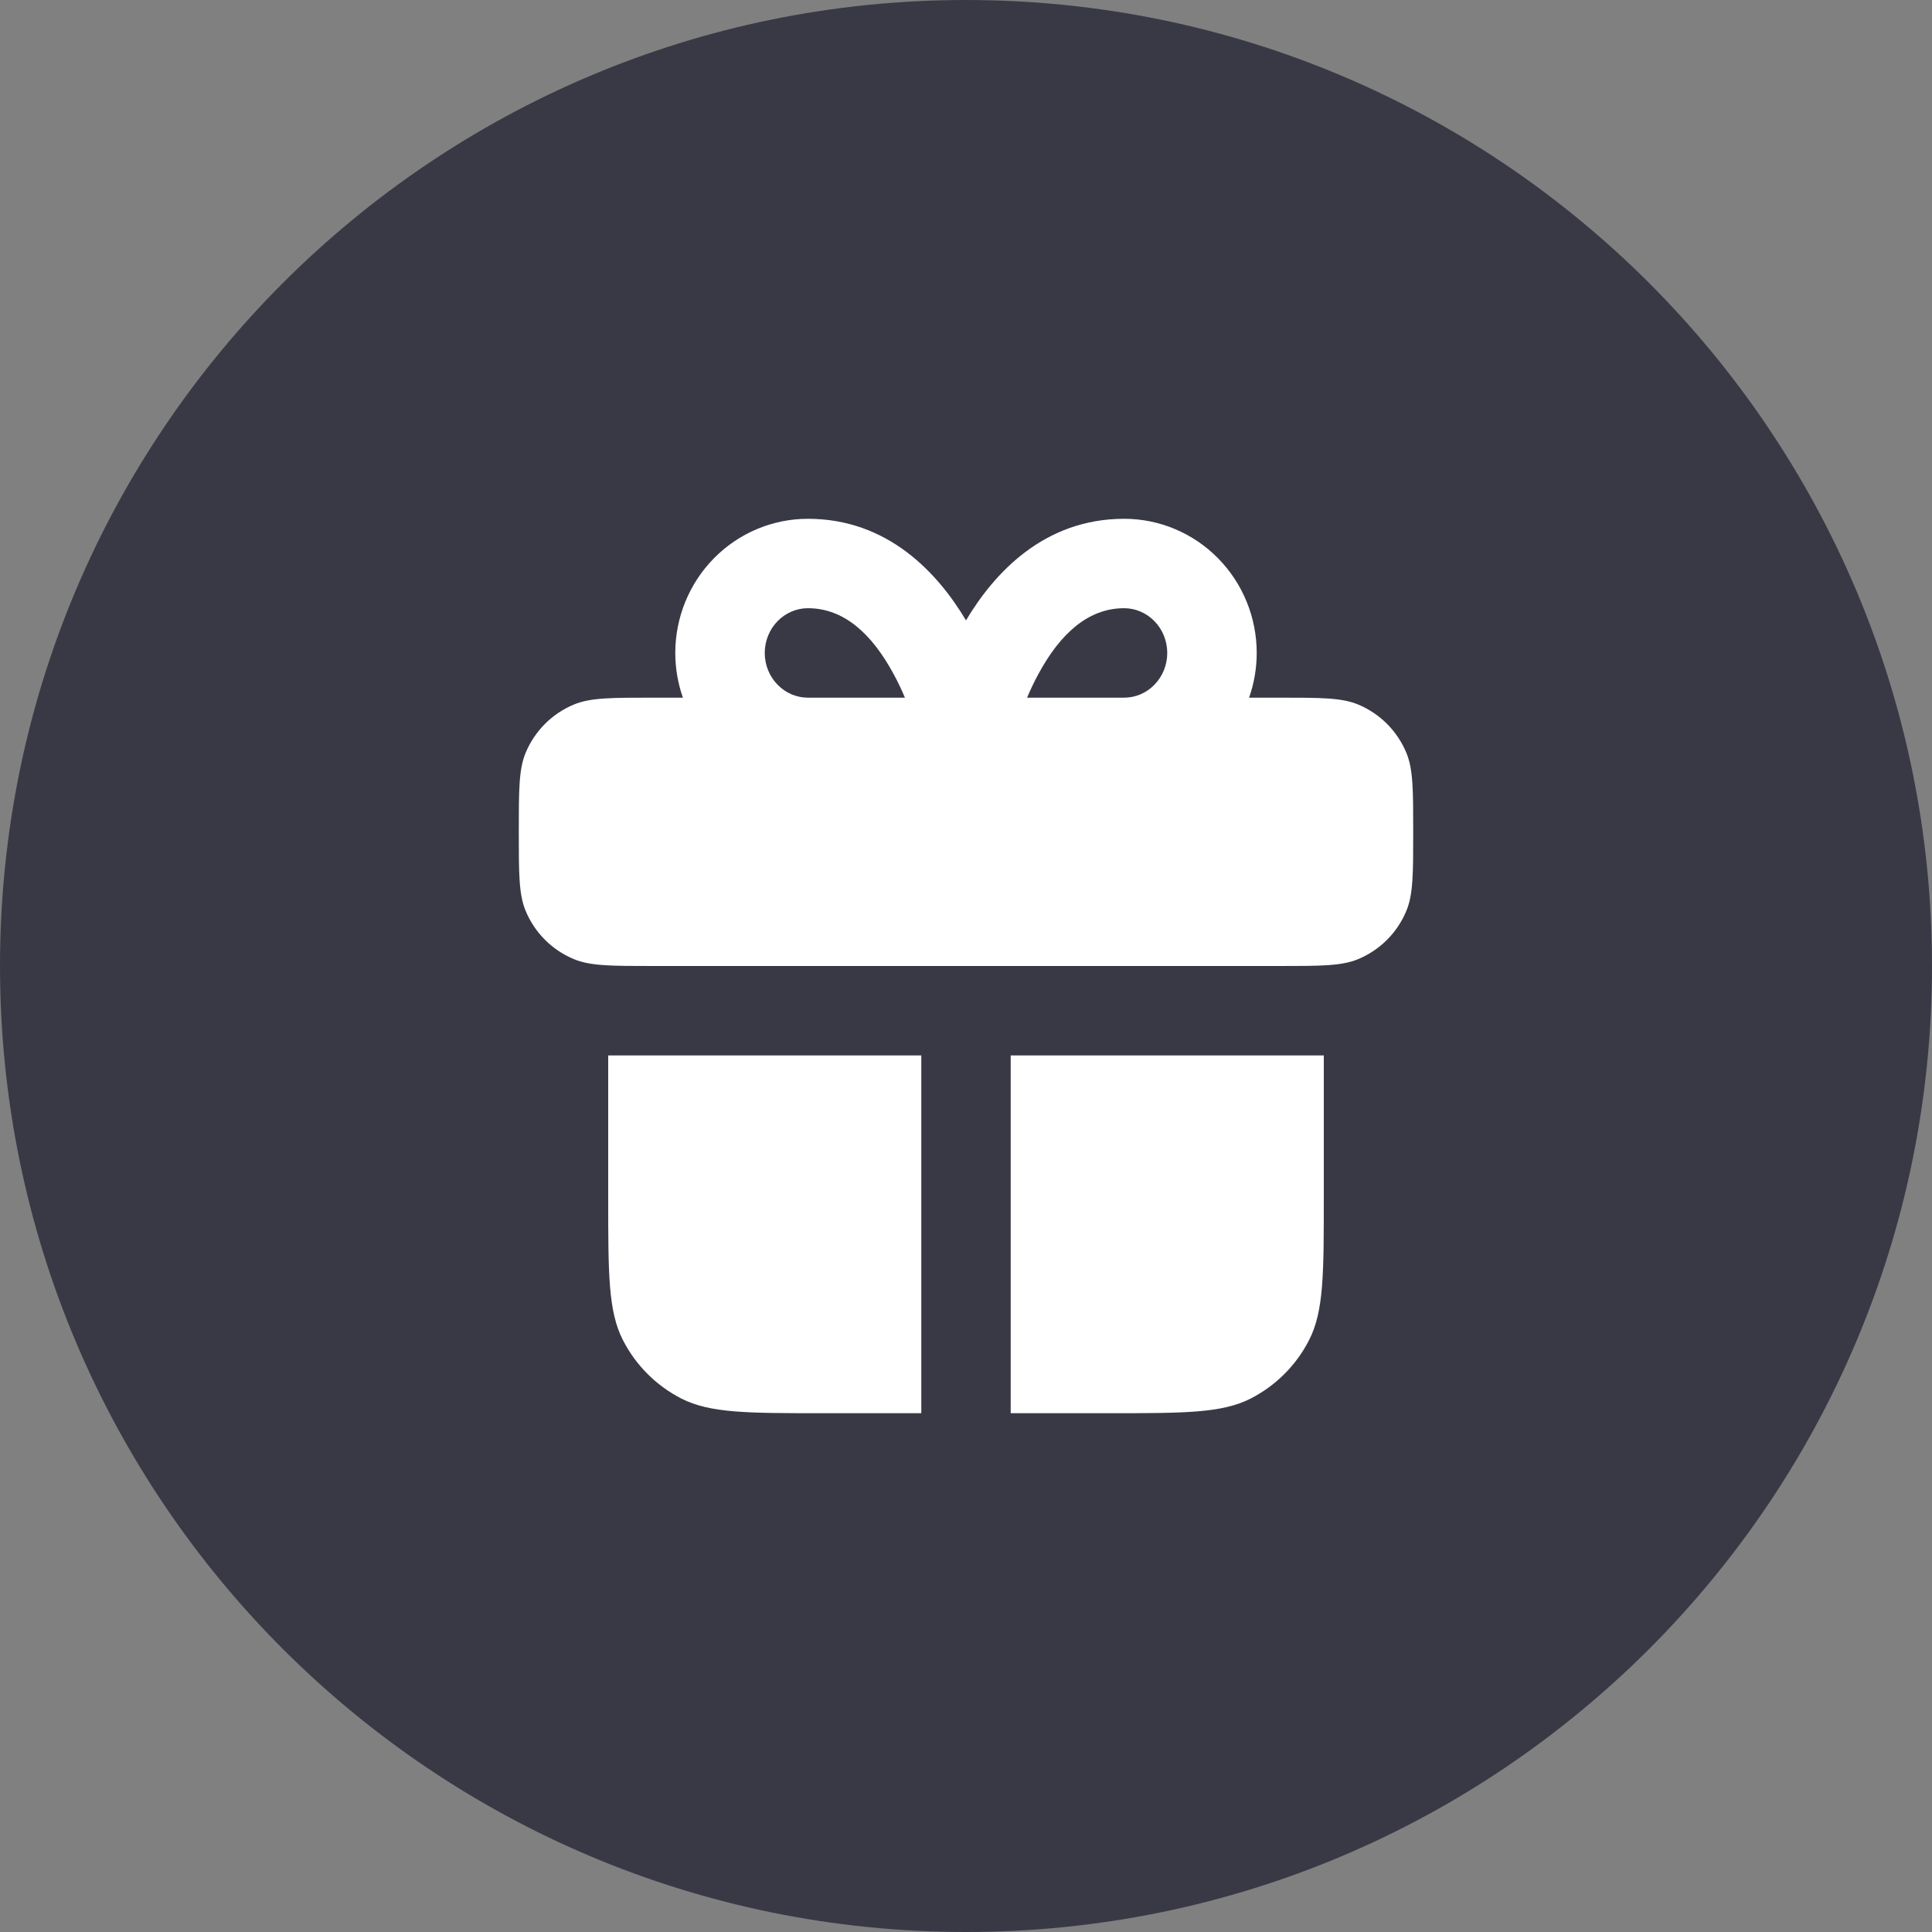
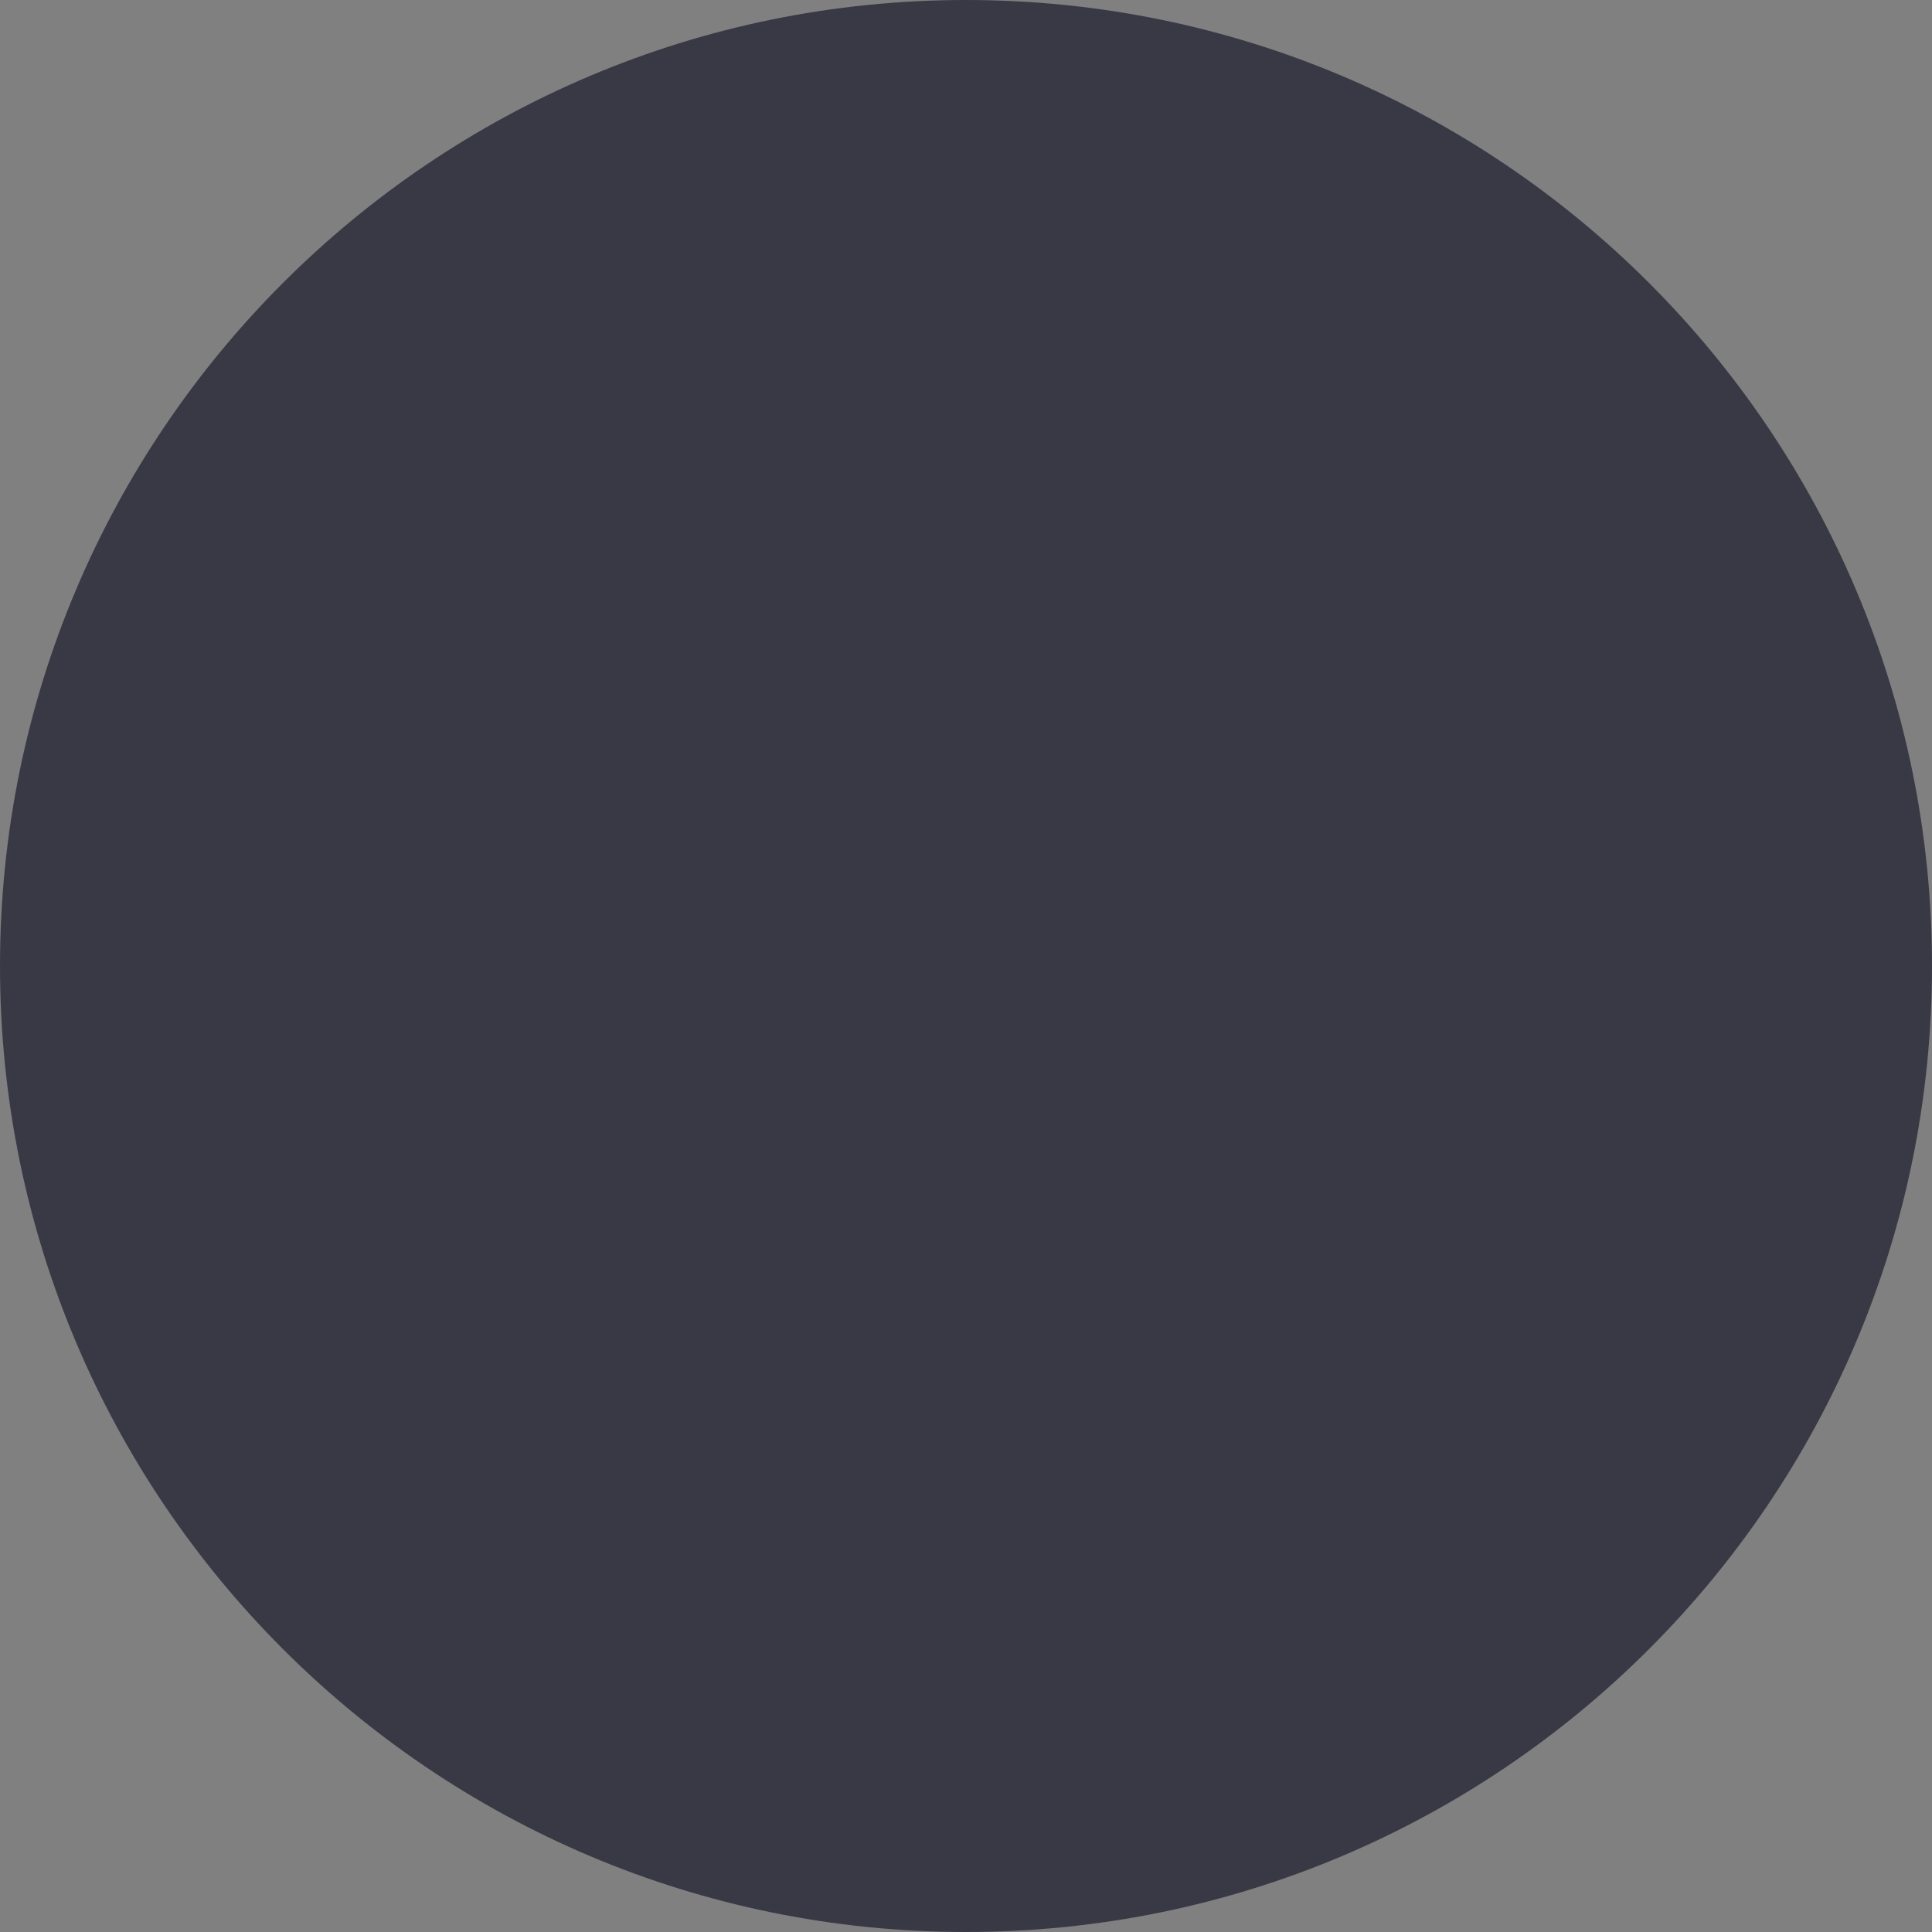
<svg xmlns="http://www.w3.org/2000/svg" width="36" height="36" viewBox="0 0 36 36" fill="none">
  <rect x="0" y="0" width="36" height="36" fill="#808080" stroke="none" />
  <path d="M0 18C0 8.059 8.059 0 18 0C27.941 0 36 8.059 36 18C36 27.941 27.941 36 18 36C8.059 36 0 27.941 0 18Z" fill="#393946" />
-   <path fill-rule="evenodd" clip-rule="evenodd" d="M23.833 13H23.275C23.368 12.735 23.417 12.453 23.417 12.167C23.417 11.508 23.16 10.874 22.698 10.404C22.236 9.934 21.607 9.667 20.947 9.667C19.451 9.667 18.523 10.682 18 11.56C17.477 10.682 16.549 9.667 15.054 9.667C14.394 9.667 13.764 9.934 13.302 10.404C12.84 10.874 12.583 11.508 12.583 12.167C12.583 12.453 12.632 12.735 12.725 13H12.167C11.39 13 11.002 13 10.696 13.127C10.287 13.296 9.963 13.621 9.794 14.029C9.667 14.335 9.667 14.723 9.667 15.5C9.667 16.277 9.667 16.665 9.794 16.971C9.963 17.38 10.287 17.704 10.696 17.873C11.002 18 11.39 18 12.167 18H23.833C24.61 18 24.998 18 25.305 17.873C25.713 17.704 26.037 17.38 26.206 16.971C26.333 16.665 26.333 16.277 26.333 15.5C26.333 14.723 26.333 14.335 26.206 14.029C26.037 13.621 25.713 13.296 25.305 13.127C24.998 13 24.61 13 23.833 13ZM14.491 11.572C14.643 11.418 14.845 11.333 15.054 11.333C15.728 11.333 16.248 11.813 16.653 12.563C16.732 12.709 16.802 12.857 16.862 13H15.054C14.845 13 14.643 12.916 14.491 12.761C14.338 12.606 14.25 12.393 14.25 12.167C14.25 11.941 14.338 11.727 14.491 11.572ZM20.947 13H19.138C19.198 12.857 19.268 12.709 19.347 12.563C19.752 11.813 20.272 11.333 20.947 11.333C21.155 11.333 21.358 11.418 21.509 11.572C21.662 11.727 21.75 11.941 21.75 12.167C21.75 12.393 21.662 12.606 21.509 12.761C21.358 12.916 21.155 13 20.947 13Z" fill="white" />
-   <path d="M11.333 22.333V19.667H17.167V26.333H15.333C13.933 26.333 13.233 26.333 12.698 26.061C12.228 25.821 11.846 25.439 11.606 24.968C11.333 24.434 11.333 23.733 11.333 22.333Z" fill="white" />
-   <path d="M18.833 26.333V19.667H24.667V22.333C24.667 23.733 24.667 24.434 24.394 24.968C24.155 25.439 23.772 25.821 23.302 26.061C22.767 26.333 22.067 26.333 20.667 26.333H18.833Z" fill="white" />
</svg>